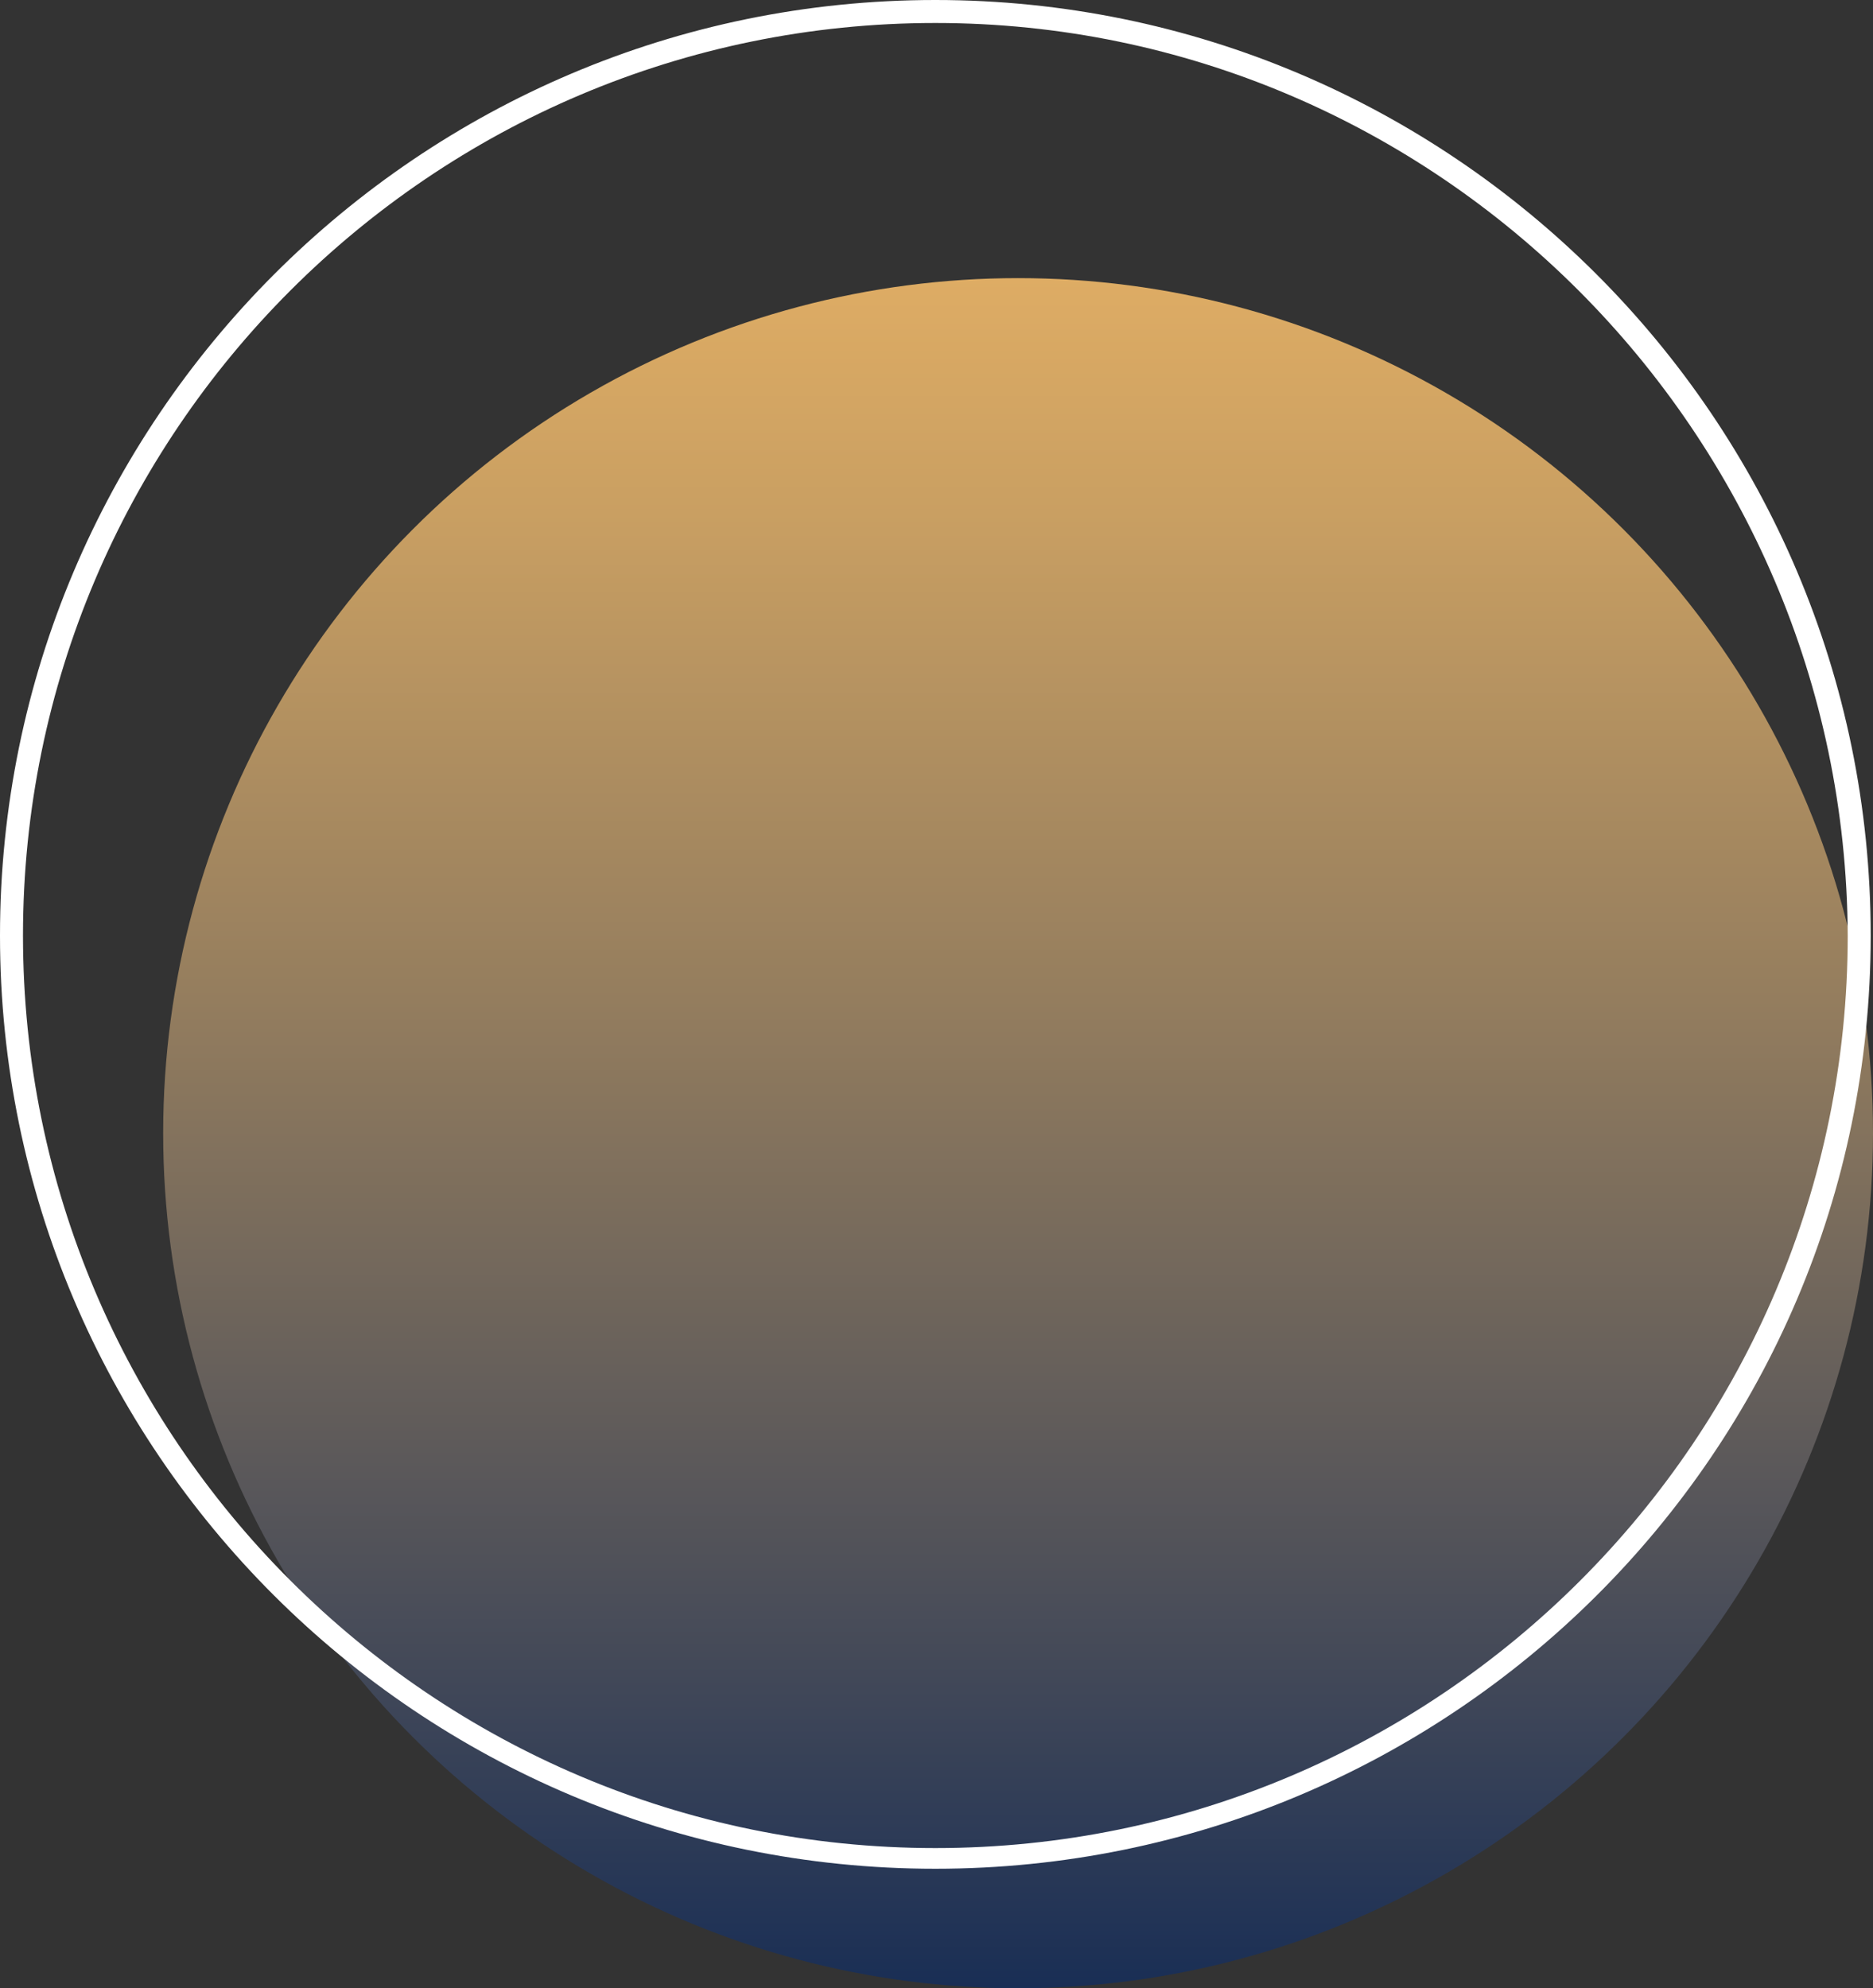
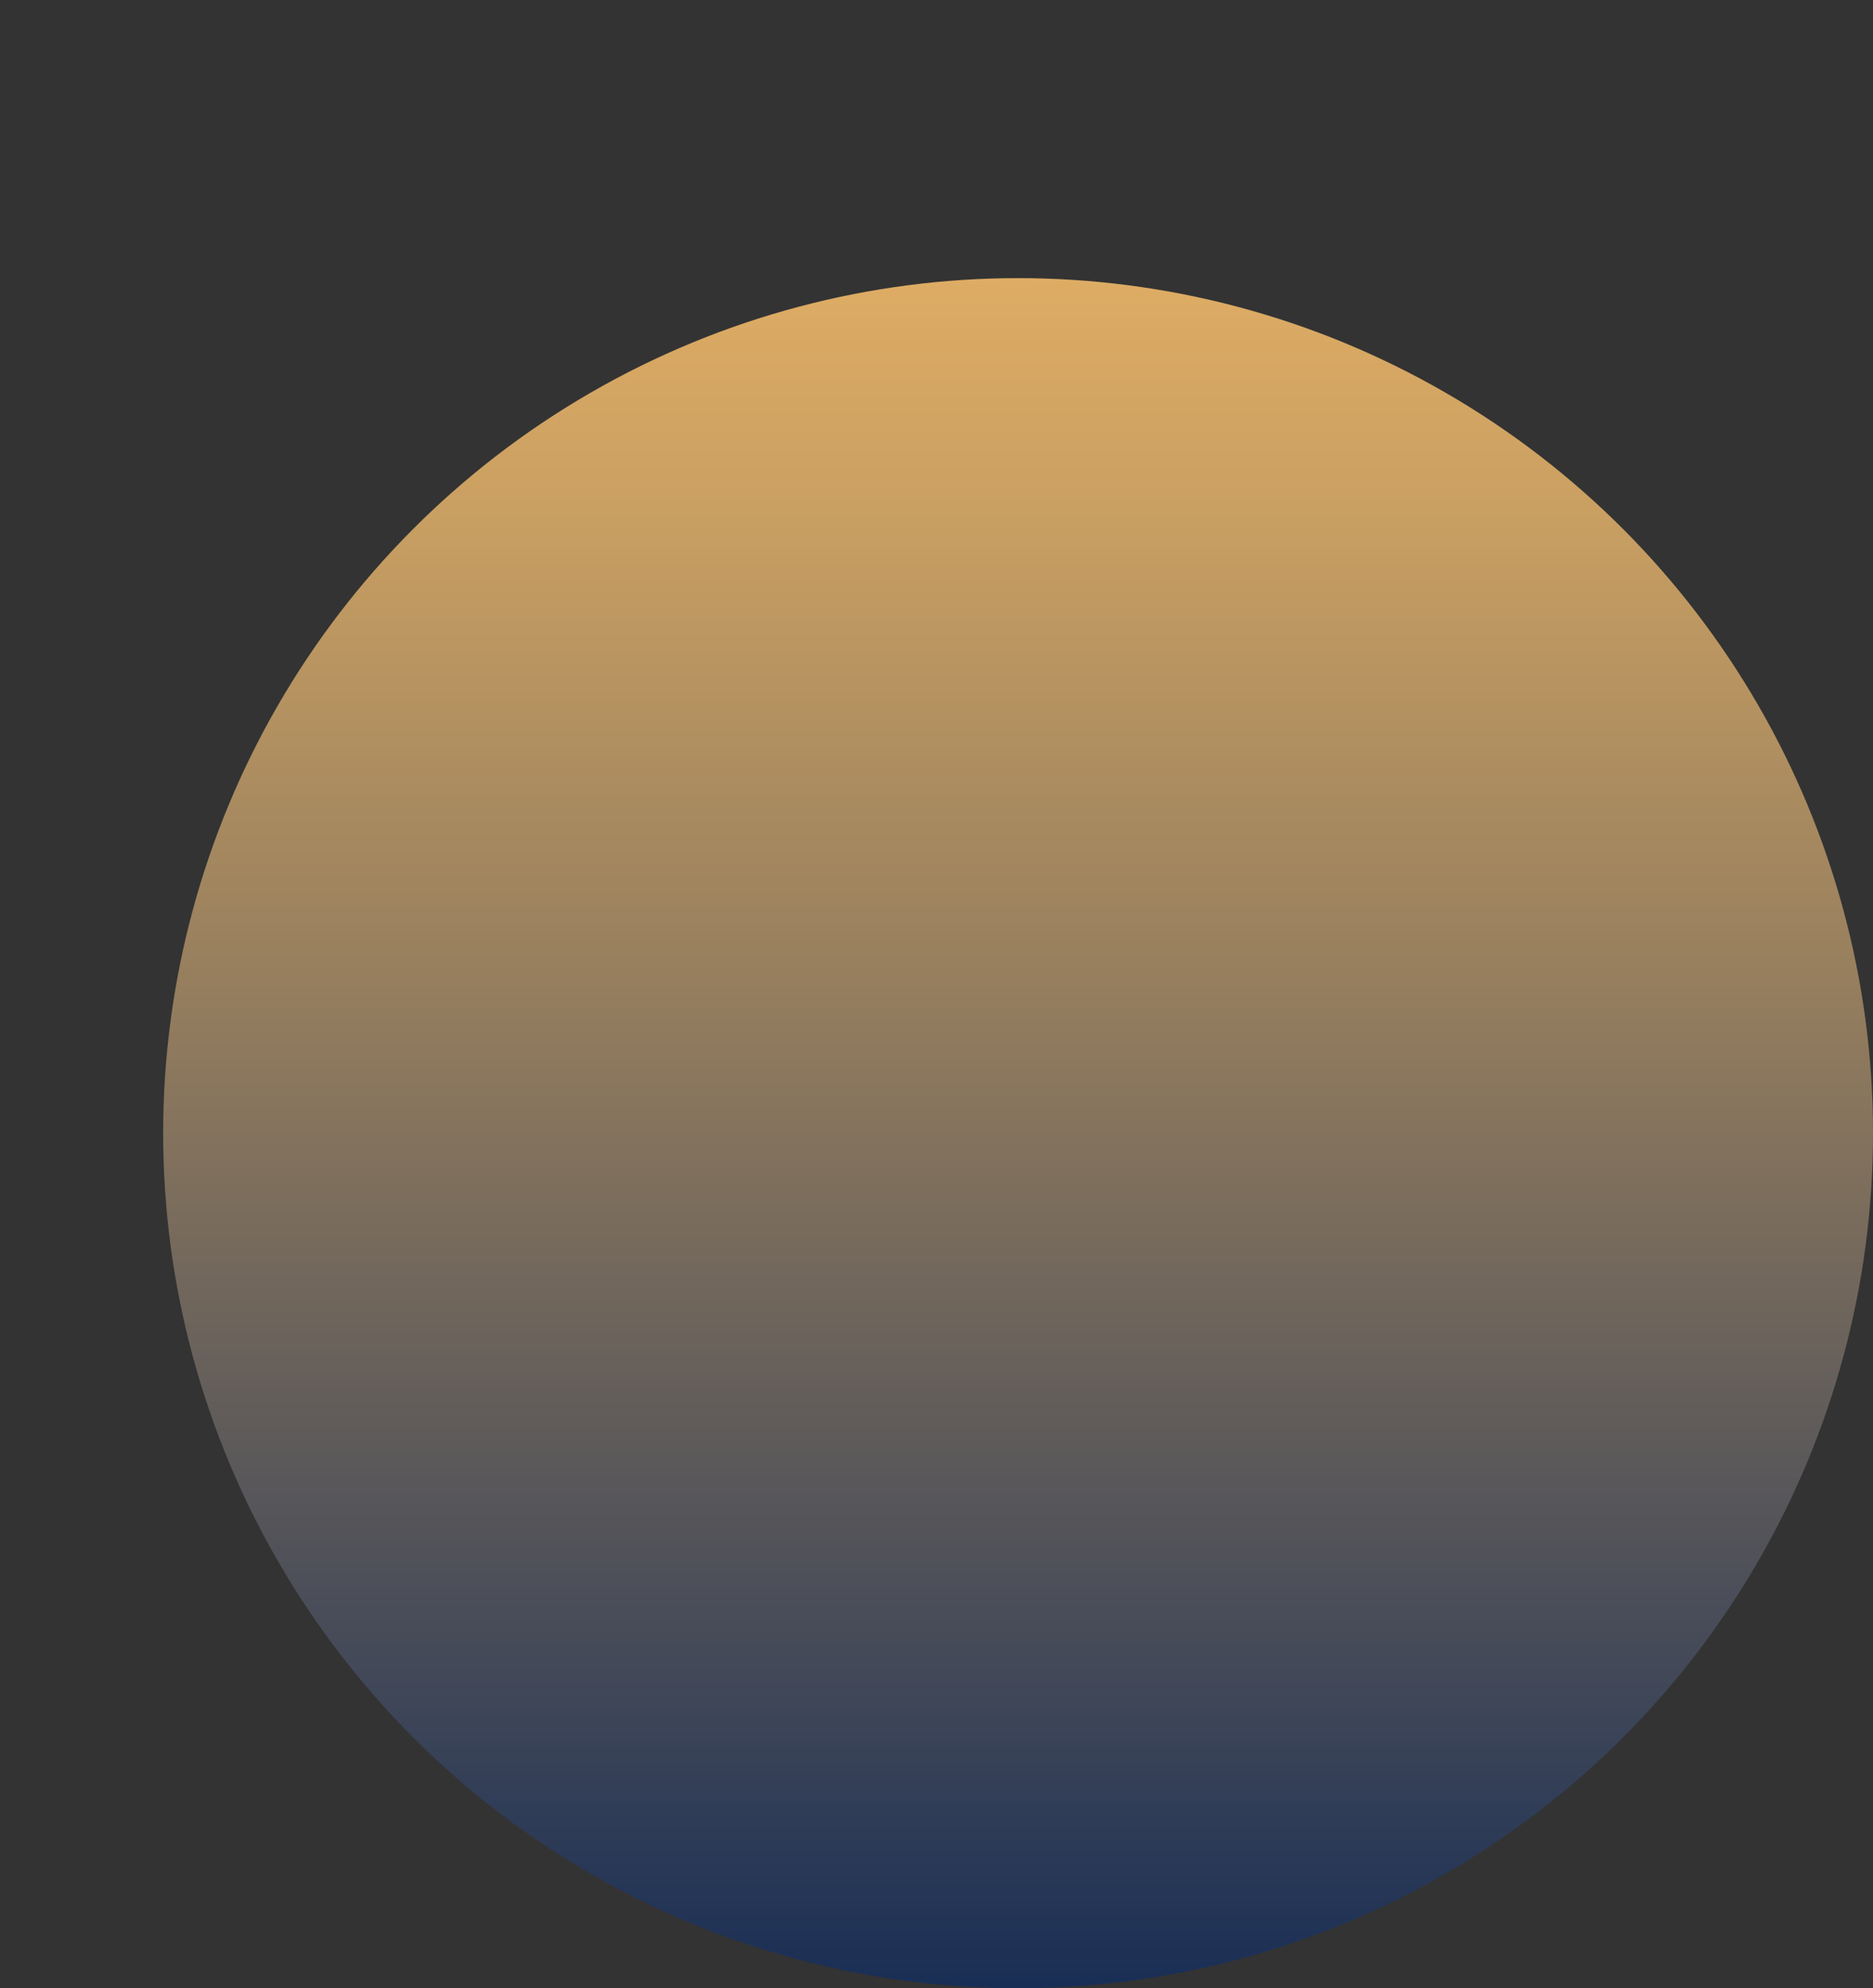
<svg xmlns="http://www.w3.org/2000/svg" id="Ebene_1" x="0px" y="0px" viewBox="0 0 81.5 86.5" style="enable-background:new 0 0 81.5 86.5;" xml:space="preserve">
  <rect x="0" y="0" width="81.5" height="86.5" fill="#333333" stroke="none" />
  <style type="text/css">	.st0{fill:url(#SVGID_1_);enable-background:new    ;}	.st1{fill:#FFFFFF;}</style>
  <linearGradient id="SVGID_1_" gradientUnits="userSpaceOnUse" x1="-290.583" y1="-990.065" x2="-216.183" y2="-990.065" gradientTransform="matrix(6.123234e-17 1 -1 6.123234e-17 -945.765 302.683)">
    <stop offset="0" style="stop-color:#DEAC64" />
    <stop offset="0.138" style="stop-color:#C99F62" />
    <stop offset="0.422" style="stop-color:#947D5E" />
    <stop offset="0.825" style="stop-color:#404758" />
    <stop offset="1" style="stop-color:#192E55" />
  </linearGradient>
  <circle class="st0" cx="44.3" cy="49.3" r="37.2" />
-   <path class="st1" d="M40.7,81.3C18.2,81.3,0,63.1,0,40.7S18.2,0,40.7,0c22.4,0,40.7,18.2,40.7,40.7S63.1,81.3,40.7,81.3z M40.7,1 C18.8,1,1,18.8,1,40.7s17.8,39.7,39.7,39.7s39.7-17.8,39.7-39.7C80.3,18.8,62.5,1,40.7,1z" />
</svg>